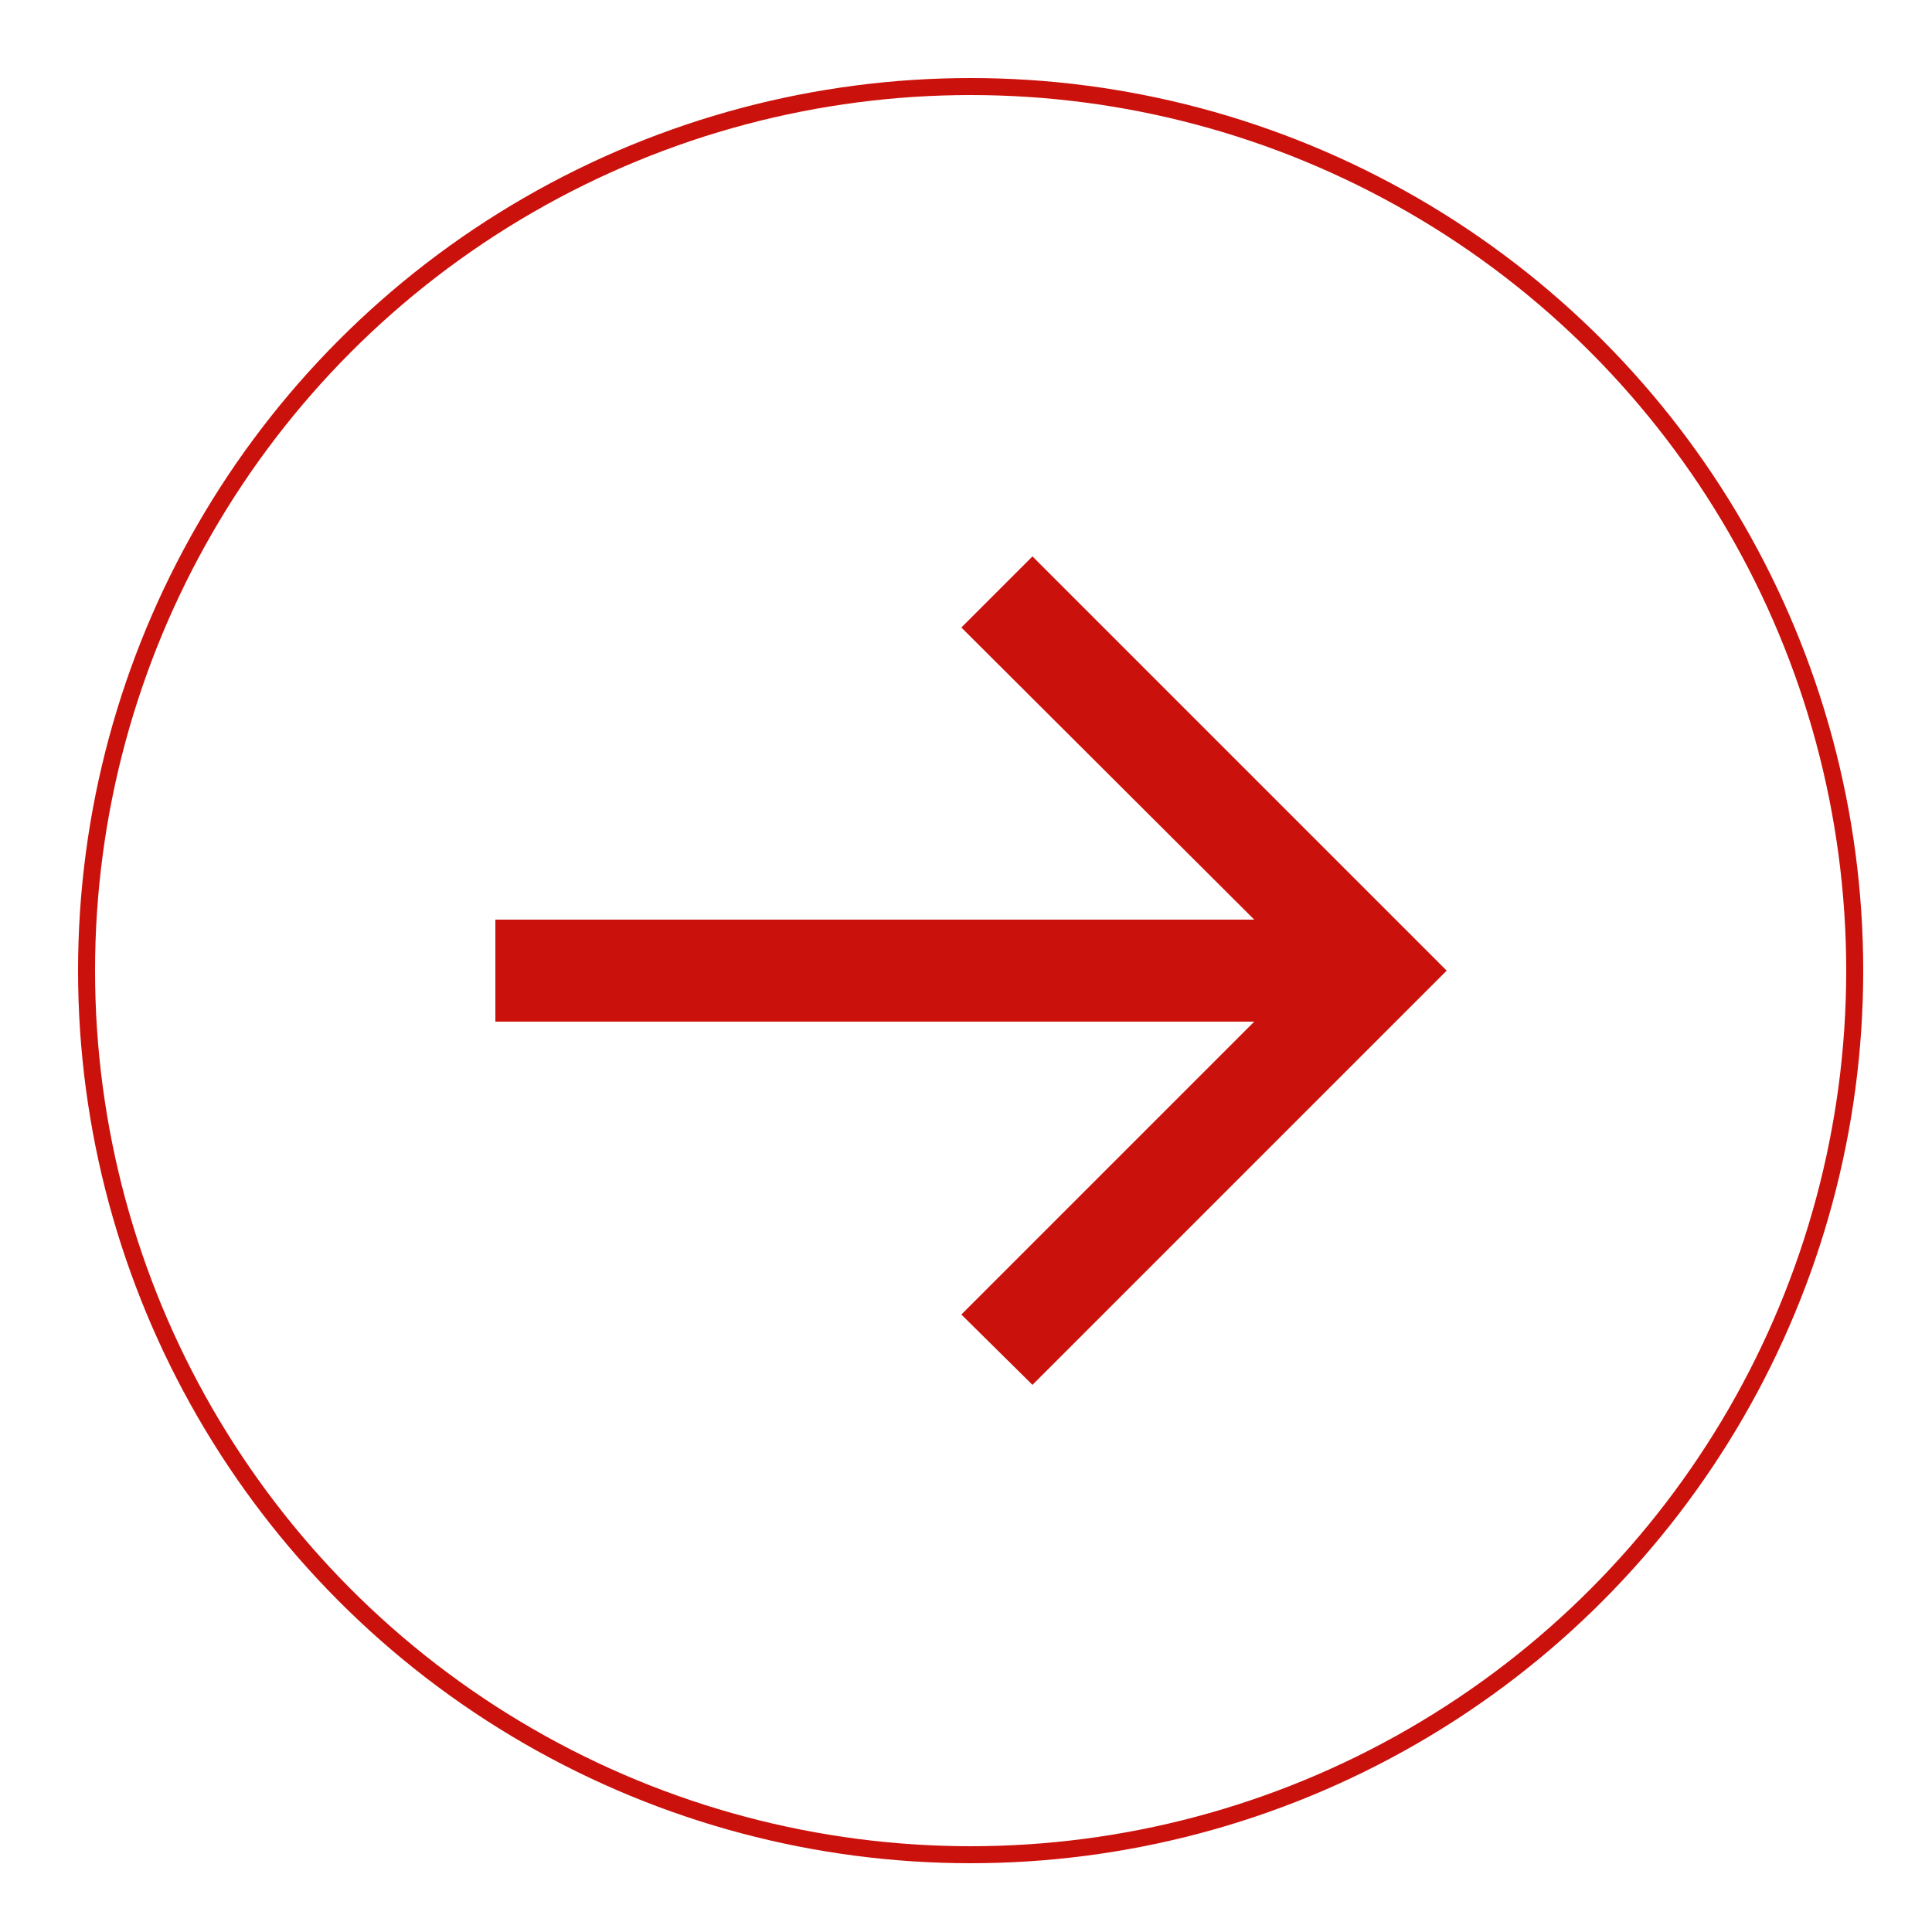
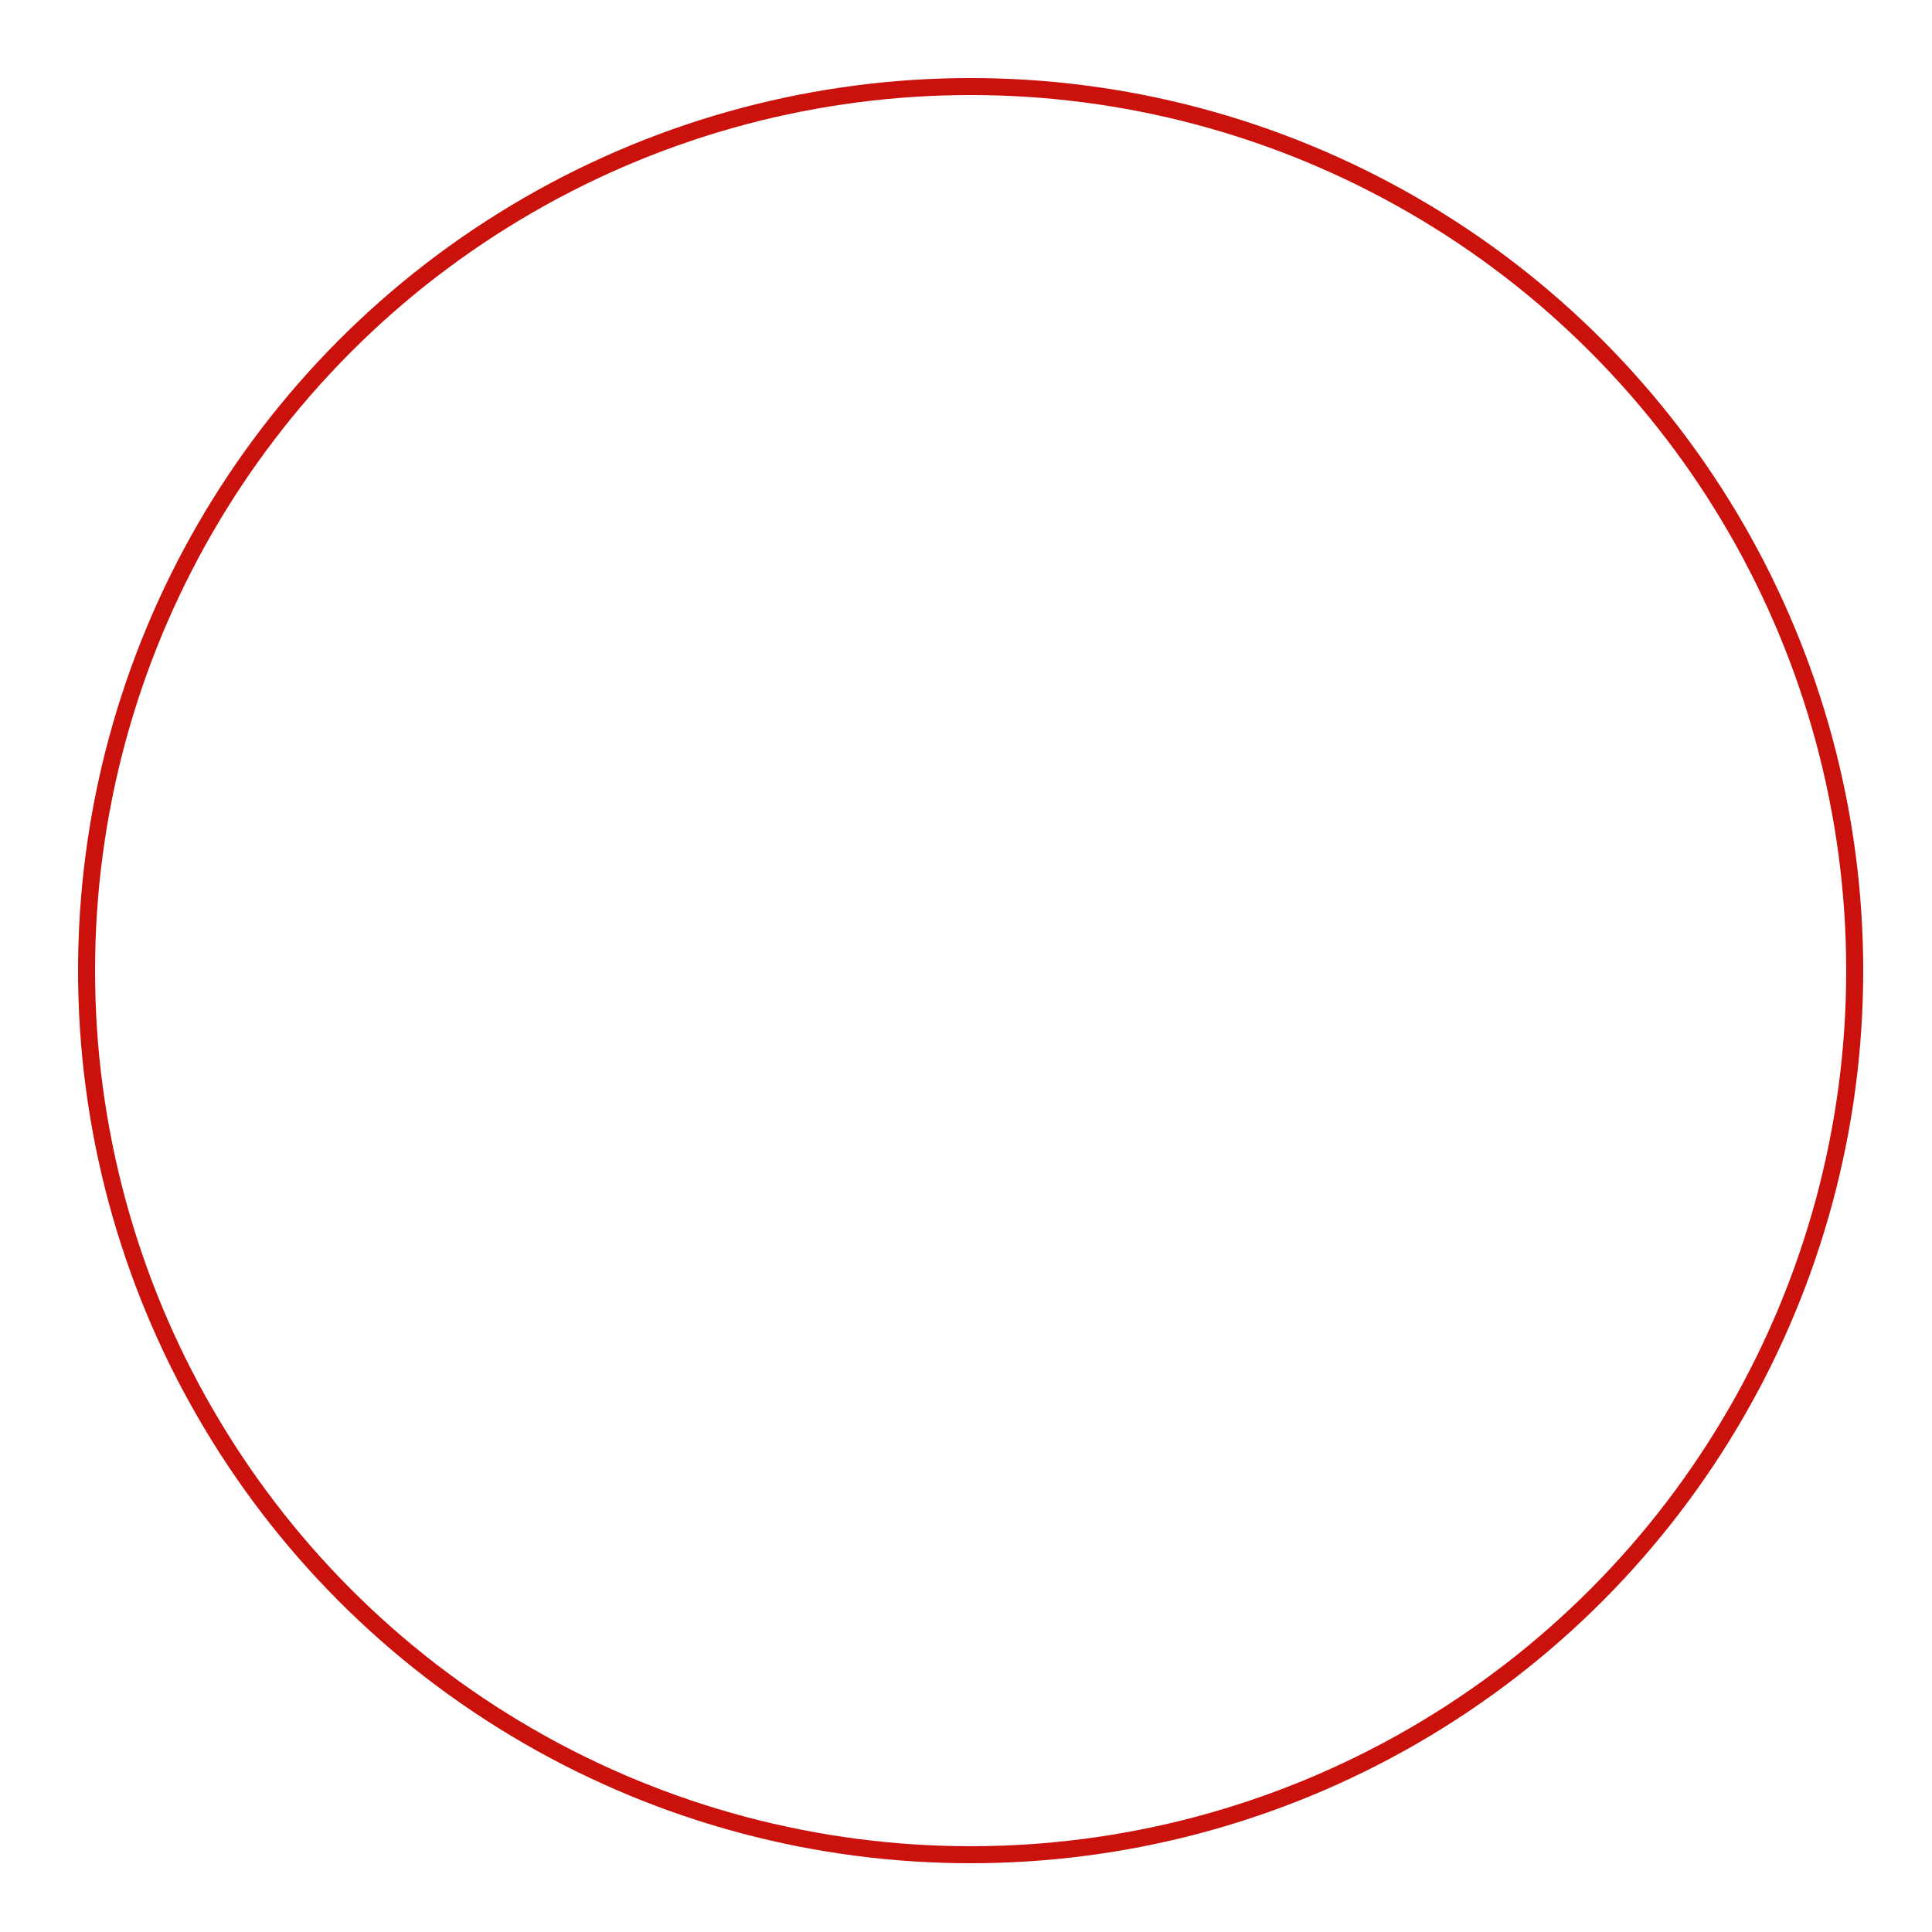
<svg xmlns="http://www.w3.org/2000/svg" id="Capa_1" data-name="Capa 1" viewBox="0 0 25 25">
-   <path d="M13.36,17.92l-.92-.91,3.79-3.79H6.41v-1.32h9.82l-3.79-3.78,.92-.92,5.36,5.36-5.36,5.36Z" style="fill: #cb110c;" />
  <circle cx="12.56" cy="12.56" r="11.44" style="fill: none; stroke: #cb110c; stroke-miterlimit: 10; stroke-width: .22px;" />
</svg>